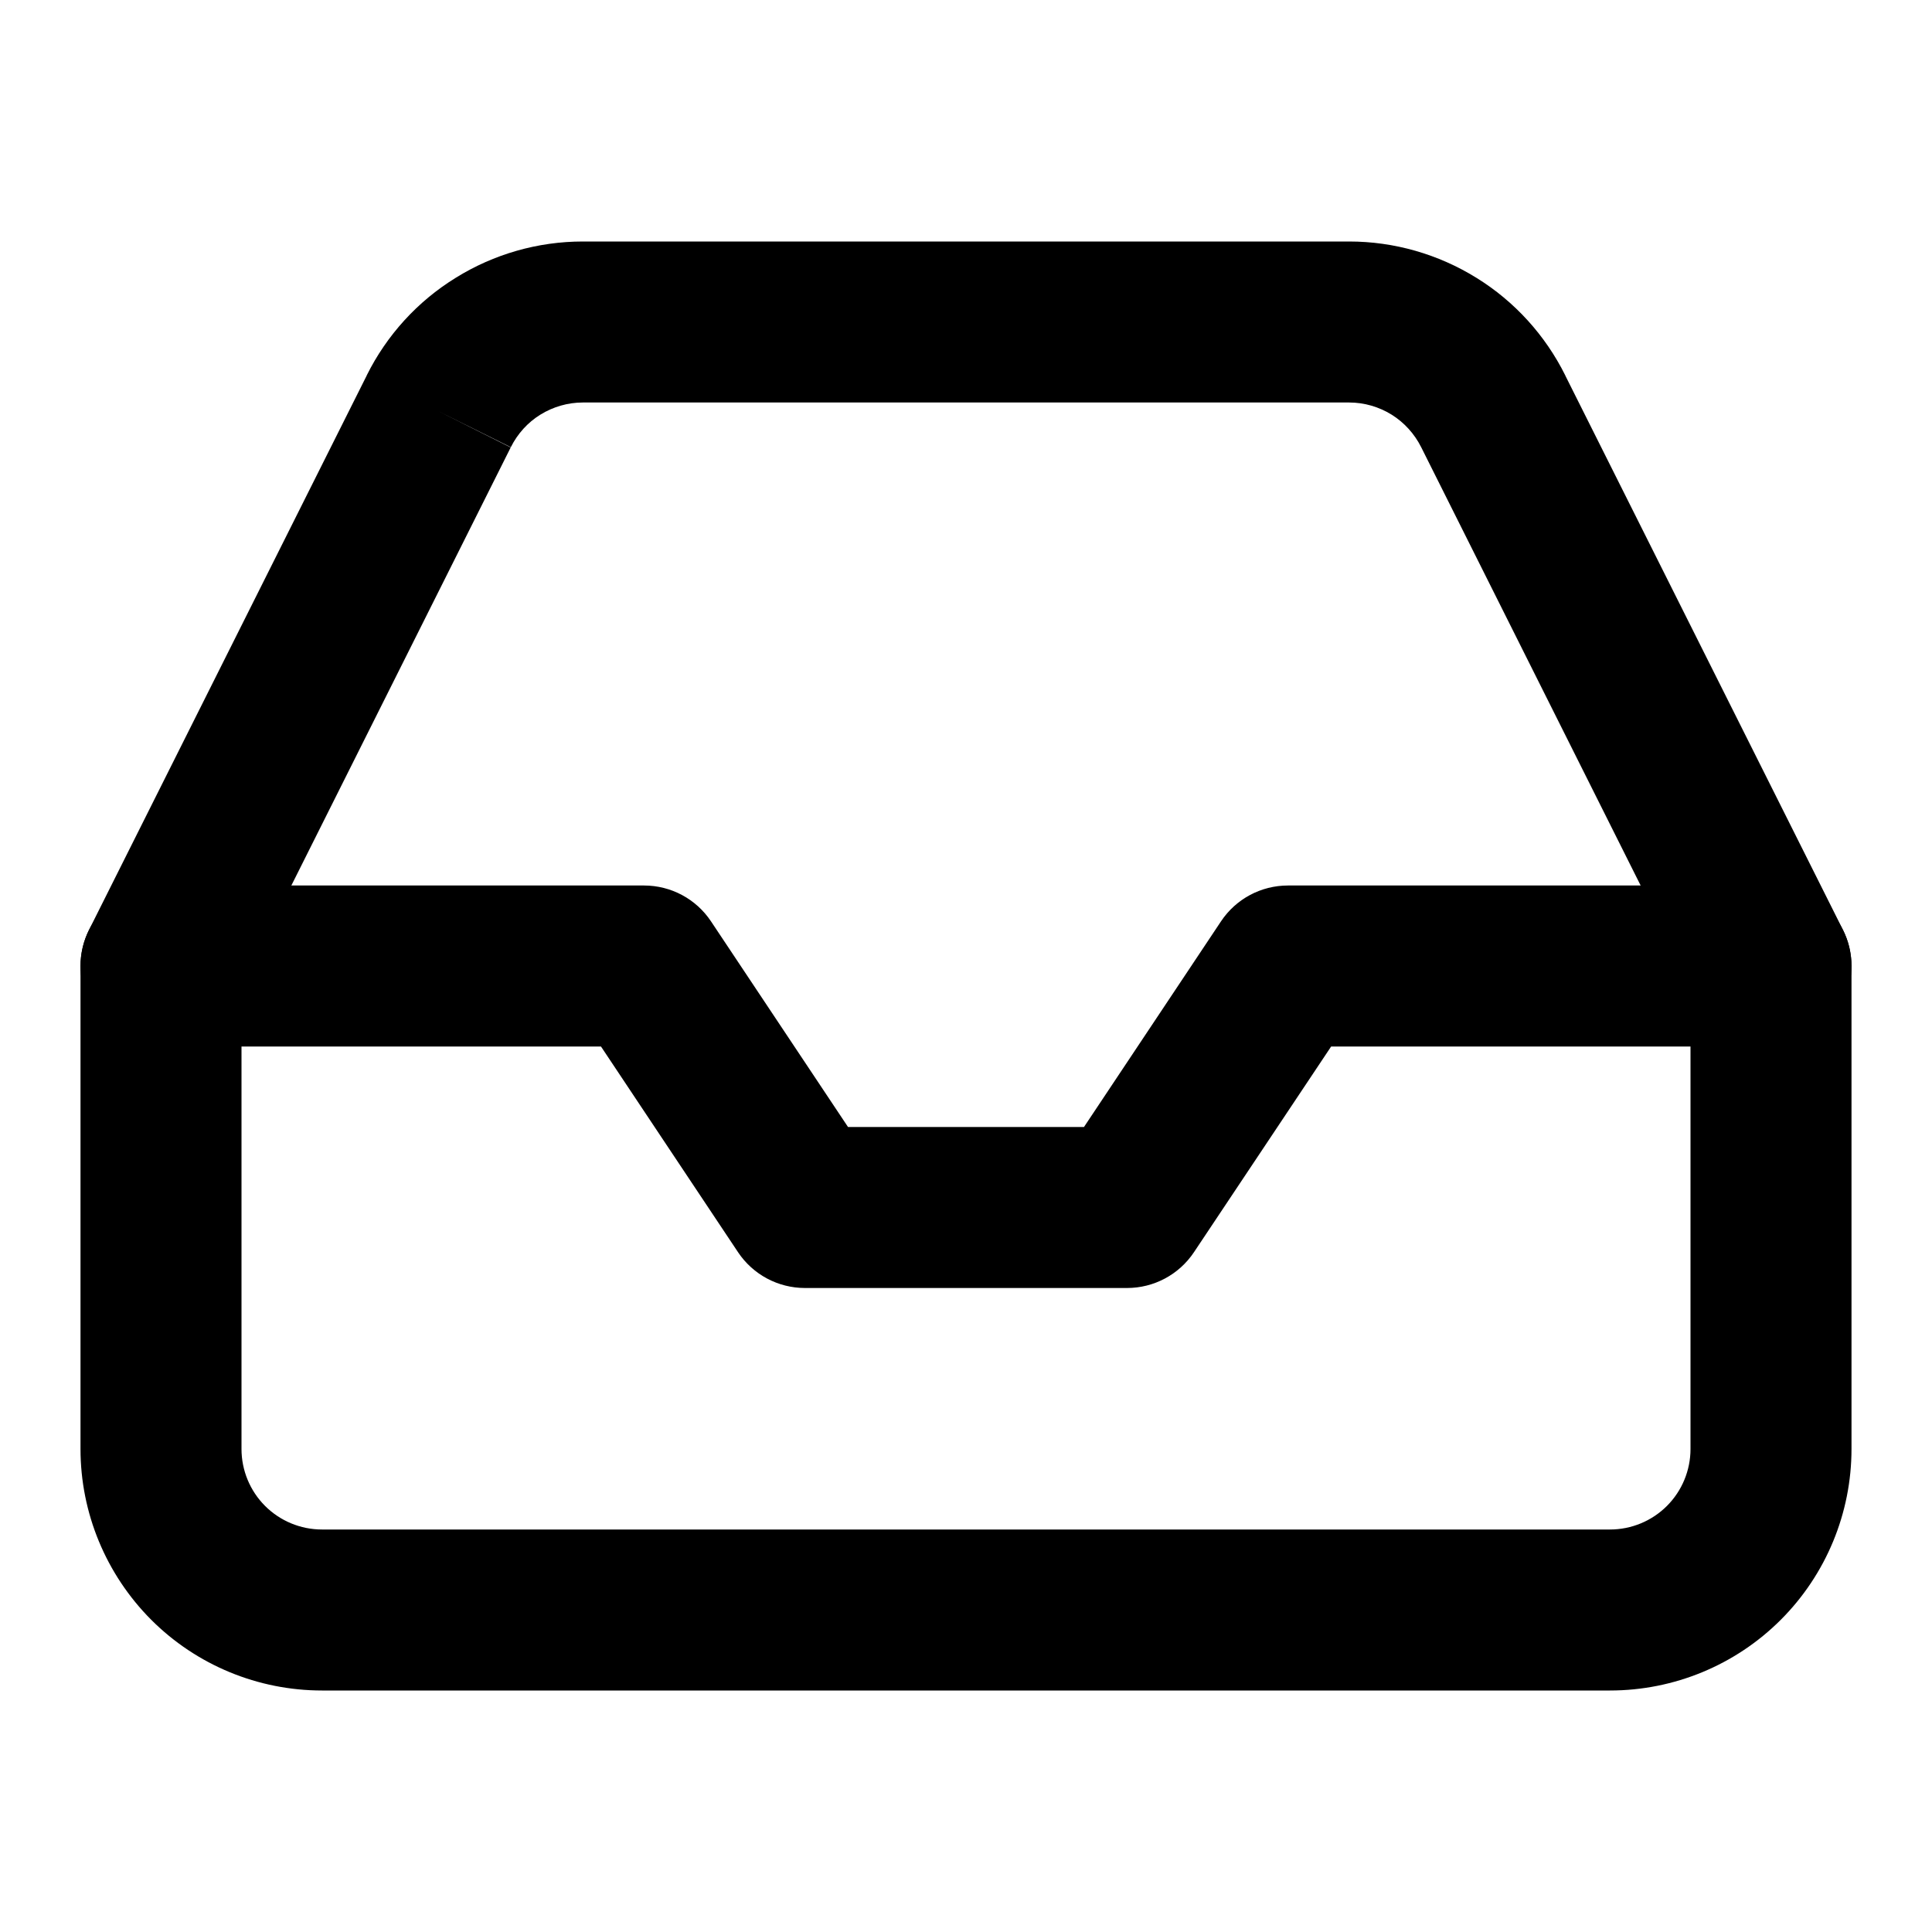
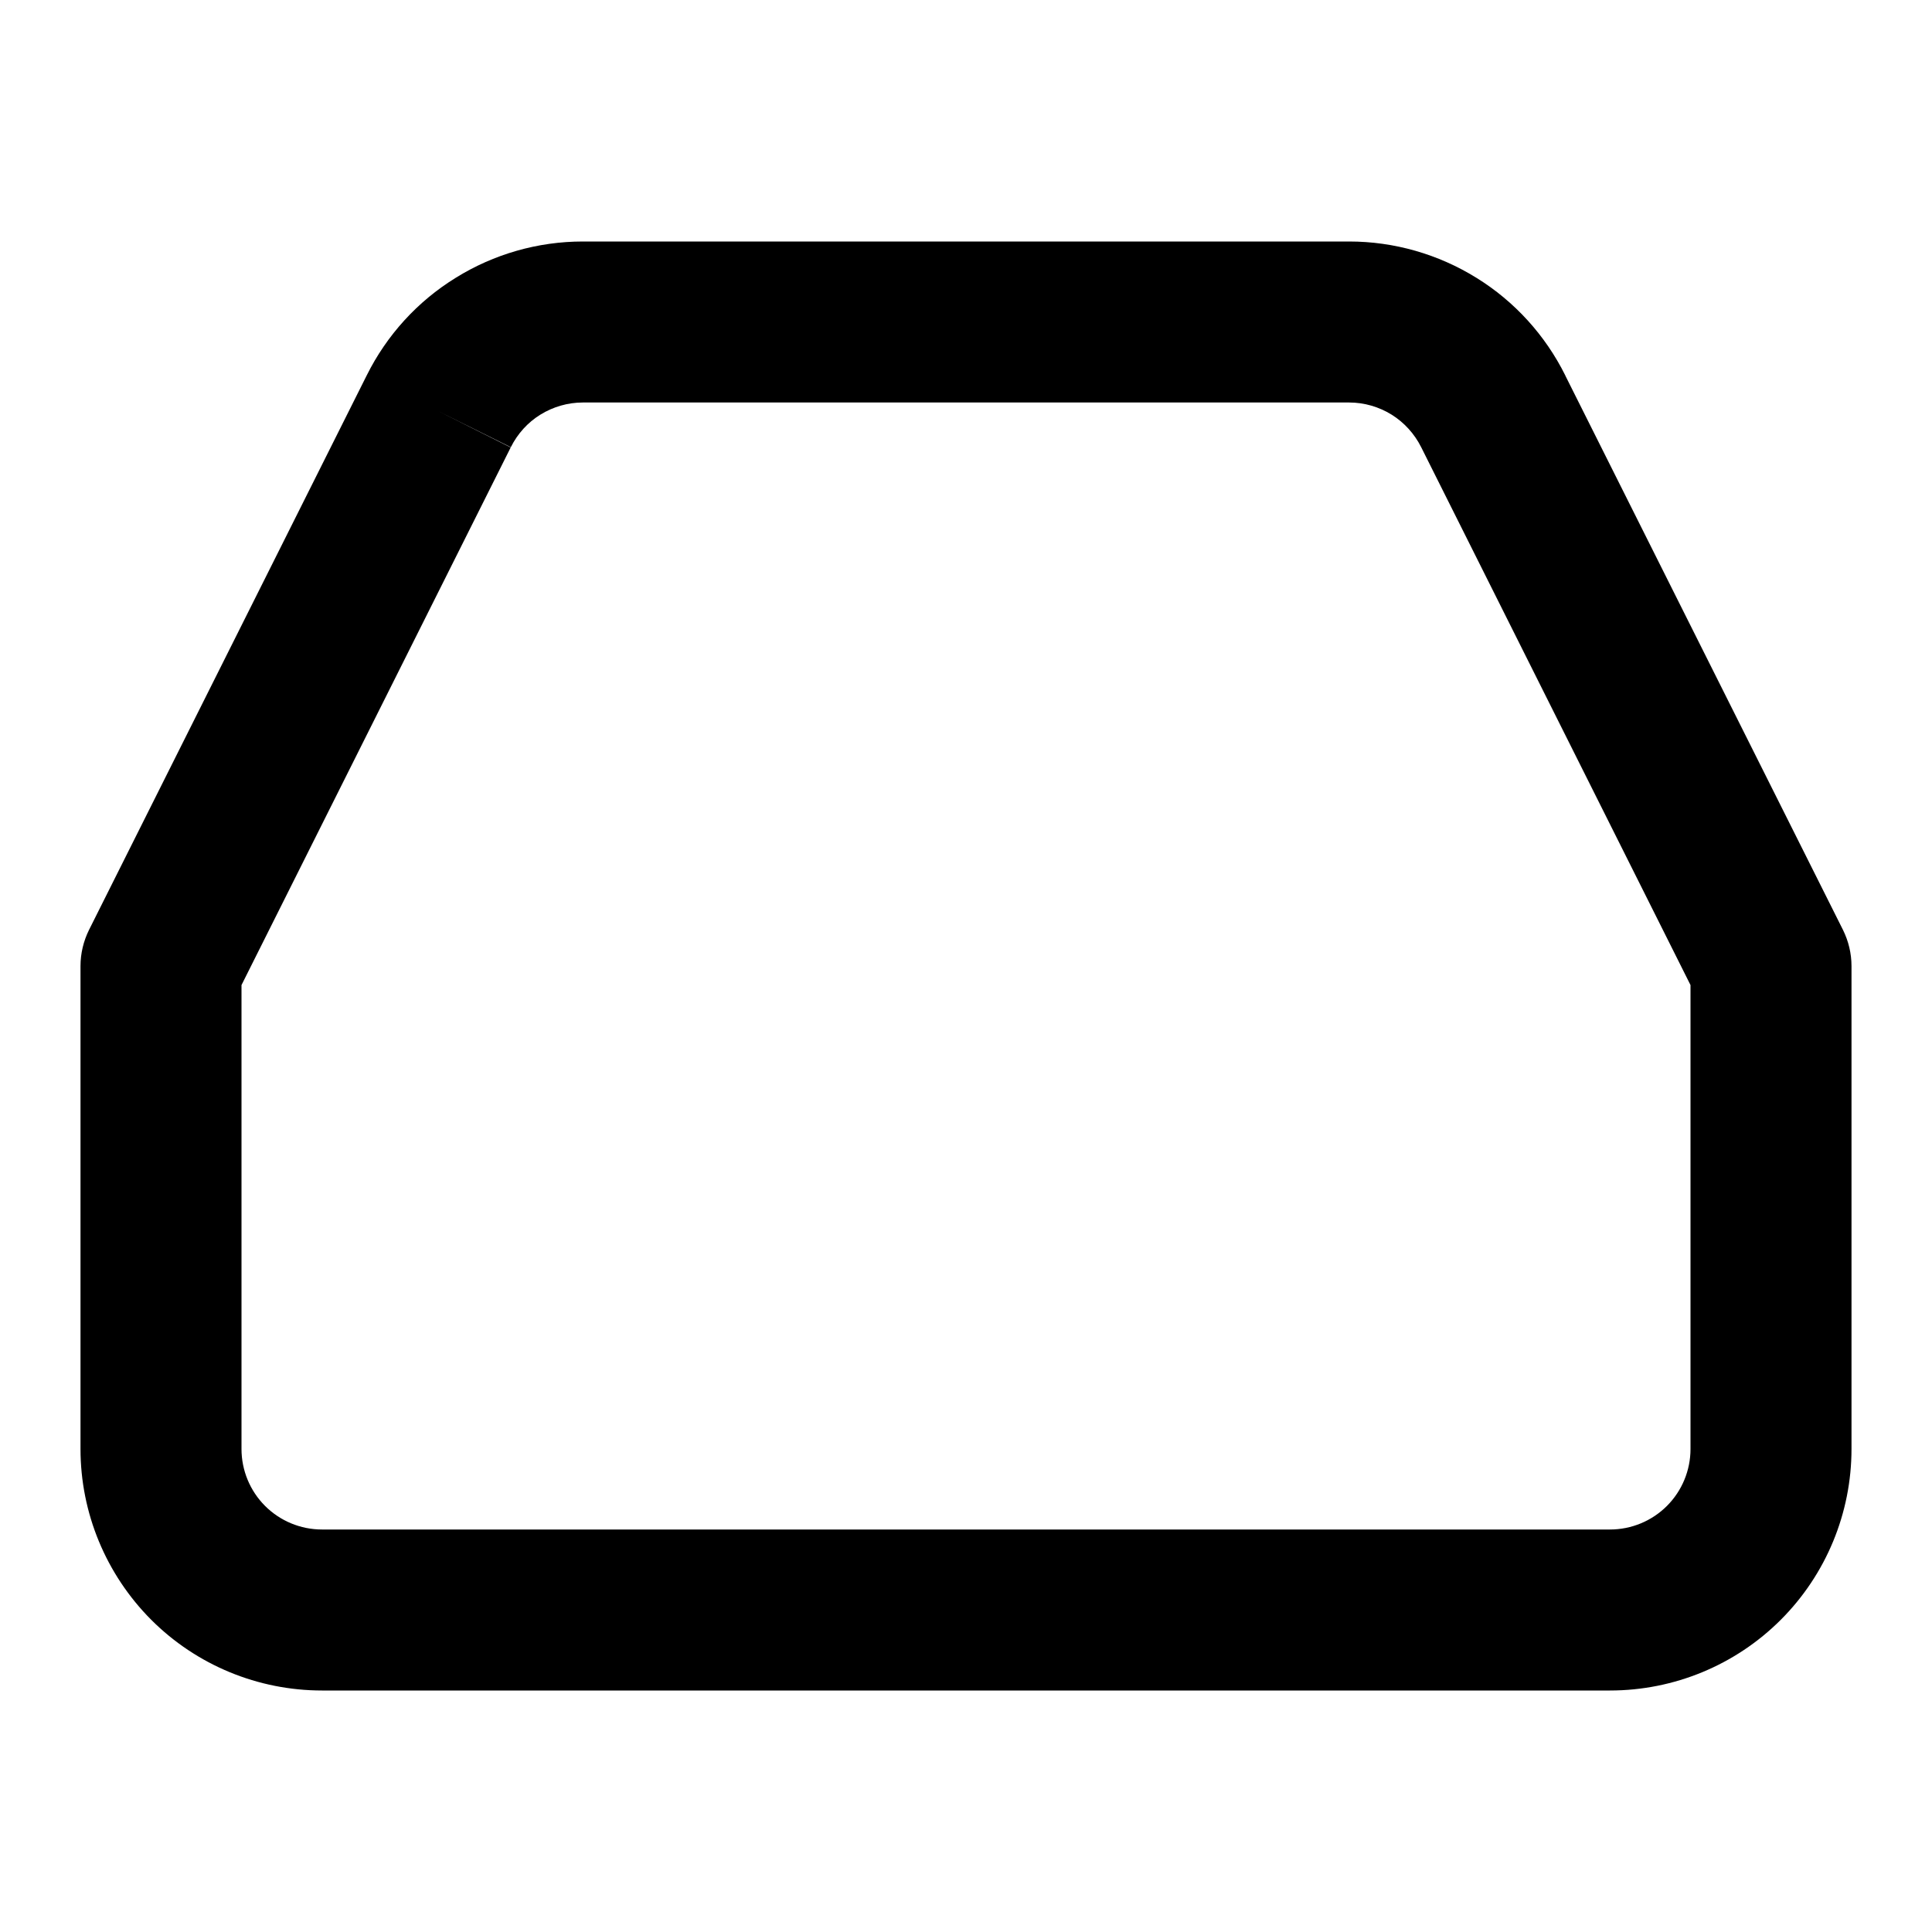
<svg xmlns="http://www.w3.org/2000/svg" width="15" height="15" viewBox="0 0 15 15" fill="none">
-   <path fill-rule="evenodd" clip-rule="evenodd" d="M0.625 7.5C0.625 7.155 0.905 6.875 1.25 6.875H5C5.209 6.875 5.404 6.979 5.52 7.153L6.584 8.75H8.416L9.48 7.153C9.596 6.979 9.791 6.875 10 6.875H13.75C14.095 6.875 14.375 7.155 14.375 7.5C14.375 7.845 14.095 8.125 13.75 8.125H10.335L9.27 9.722C9.154 9.896 8.959 10 8.75 10H6.25C6.041 10 5.846 9.896 5.73 9.722L4.666 8.125H1.25C0.905 8.125 0.625 7.845 0.625 7.5Z" fill="black" />
-   <path fill-rule="evenodd" clip-rule="evenodd" d="M4.525 1.875L10.475 1.875C10.824 1.875 11.166 1.973 11.463 2.157C11.759 2.34 11.998 2.603 12.153 2.915C12.153 2.915 12.153 2.915 12.153 2.916L14.309 7.22C14.352 7.307 14.375 7.403 14.375 7.5V11.25C14.375 11.747 14.178 12.224 13.826 12.576C13.474 12.928 12.997 13.125 12.5 13.125H2.5C2.003 13.125 1.526 12.928 1.174 12.576C0.823 12.224 0.625 11.747 0.625 11.25V7.5C0.625 7.403 0.648 7.307 0.691 7.22L2.847 2.916C2.847 2.915 2.847 2.915 2.847 2.915C3.002 2.603 3.241 2.34 3.538 2.157C3.834 1.973 4.176 1.875 4.525 1.875ZM3.406 3.194L3.965 3.474L1.875 7.648V11.25C1.875 11.416 1.941 11.575 2.058 11.692C2.175 11.809 2.334 11.875 2.5 11.875H12.5C12.666 11.875 12.825 11.809 12.942 11.692C13.059 11.575 13.125 11.416 13.125 11.25V7.648L11.035 3.474L11.034 3.472C10.982 3.368 10.902 3.28 10.804 3.219C10.705 3.158 10.591 3.125 10.475 3.125H4.525C4.409 3.125 4.295 3.158 4.196 3.219C4.097 3.28 4.018 3.368 3.966 3.472L3.406 3.194Z" fill="black" />
+   <path fill-rule="evenodd" clip-rule="evenodd" d="M4.525 1.875L10.475 1.875C10.824 1.875 11.166 1.973 11.463 2.157C11.759 2.34 11.998 2.603 12.153 2.915C12.153 2.915 12.153 2.915 12.153 2.916L14.309 7.22C14.352 7.307 14.375 7.403 14.375 7.5V11.25C14.375 11.747 14.178 12.224 13.826 12.576C13.474 12.928 12.997 13.125 12.5 13.125H2.5C2.003 13.125 1.526 12.928 1.174 12.576C0.823 12.224 0.625 11.747 0.625 11.25V7.5C0.625 7.403 0.648 7.307 0.691 7.22C2.847 2.915 2.847 2.915 2.847 2.915C3.002 2.603 3.241 2.34 3.538 2.157C3.834 1.973 4.176 1.875 4.525 1.875ZM3.406 3.194L3.965 3.474L1.875 7.648V11.25C1.875 11.416 1.941 11.575 2.058 11.692C2.175 11.809 2.334 11.875 2.5 11.875H12.5C12.666 11.875 12.825 11.809 12.942 11.692C13.059 11.575 13.125 11.416 13.125 11.25V7.648L11.035 3.474L11.034 3.472C10.982 3.368 10.902 3.28 10.804 3.219C10.705 3.158 10.591 3.125 10.475 3.125H4.525C4.409 3.125 4.295 3.158 4.196 3.219C4.097 3.28 4.018 3.368 3.966 3.472L3.406 3.194Z" fill="black" />
</svg>